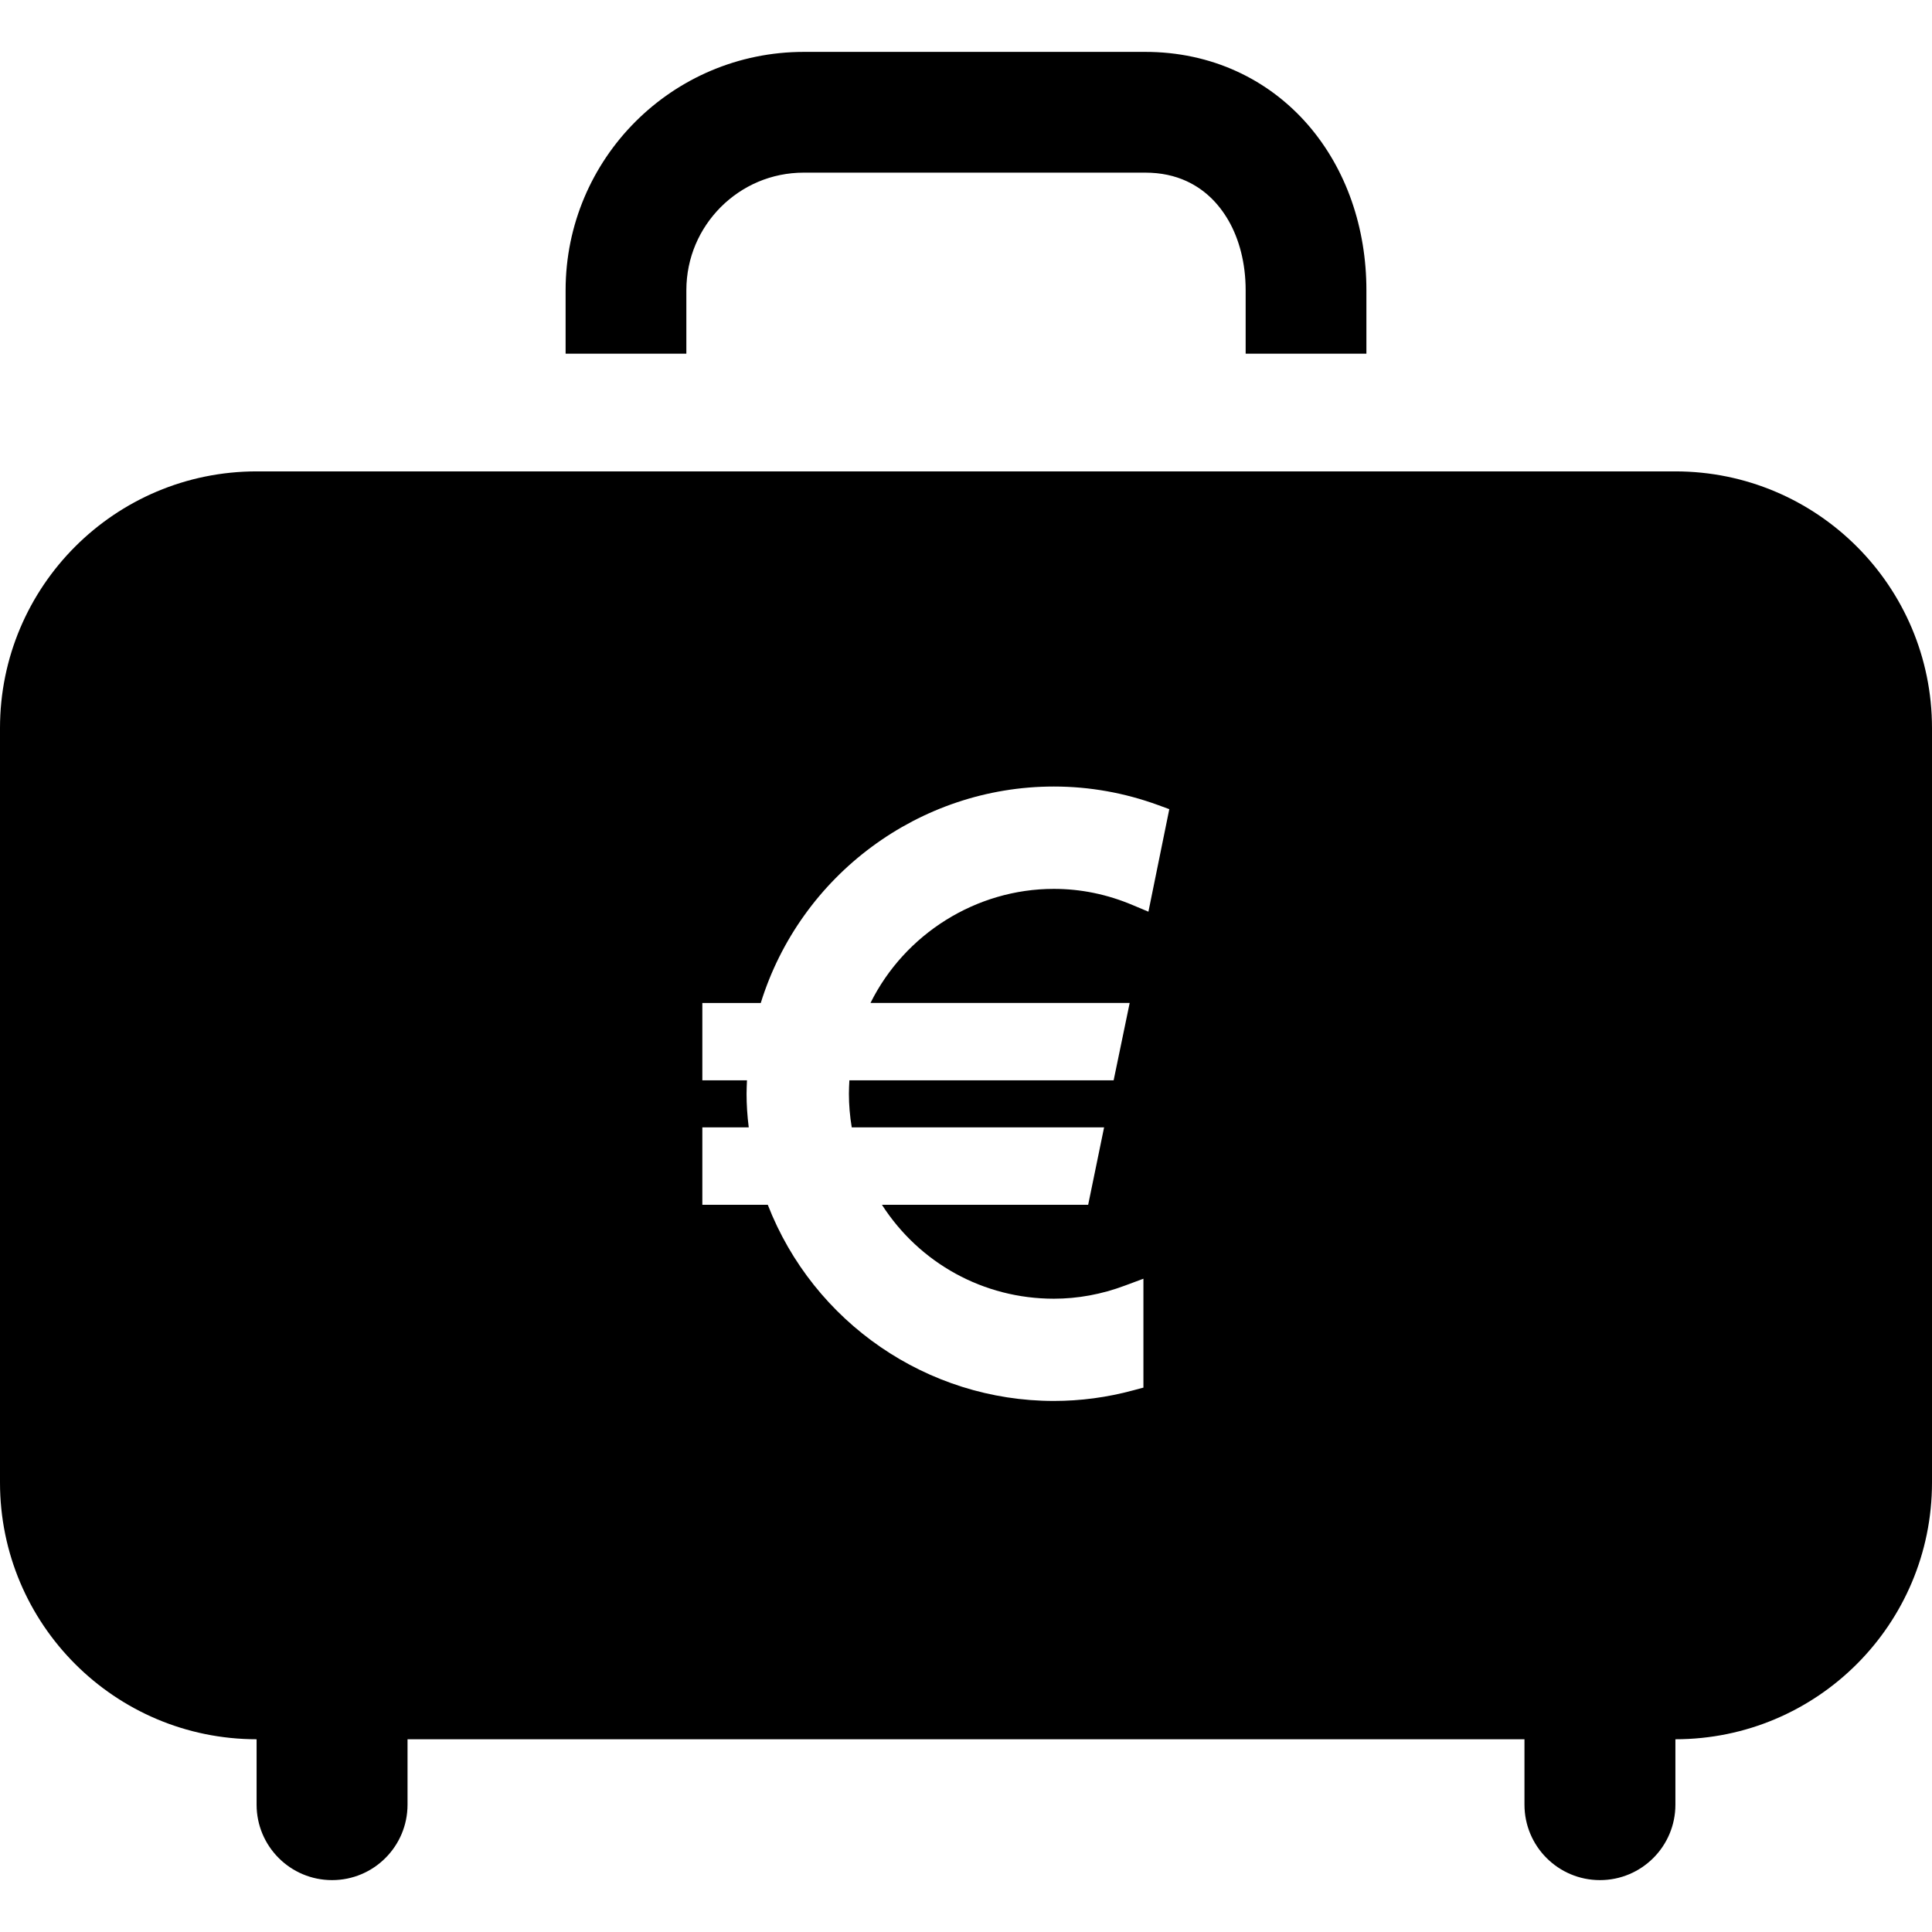
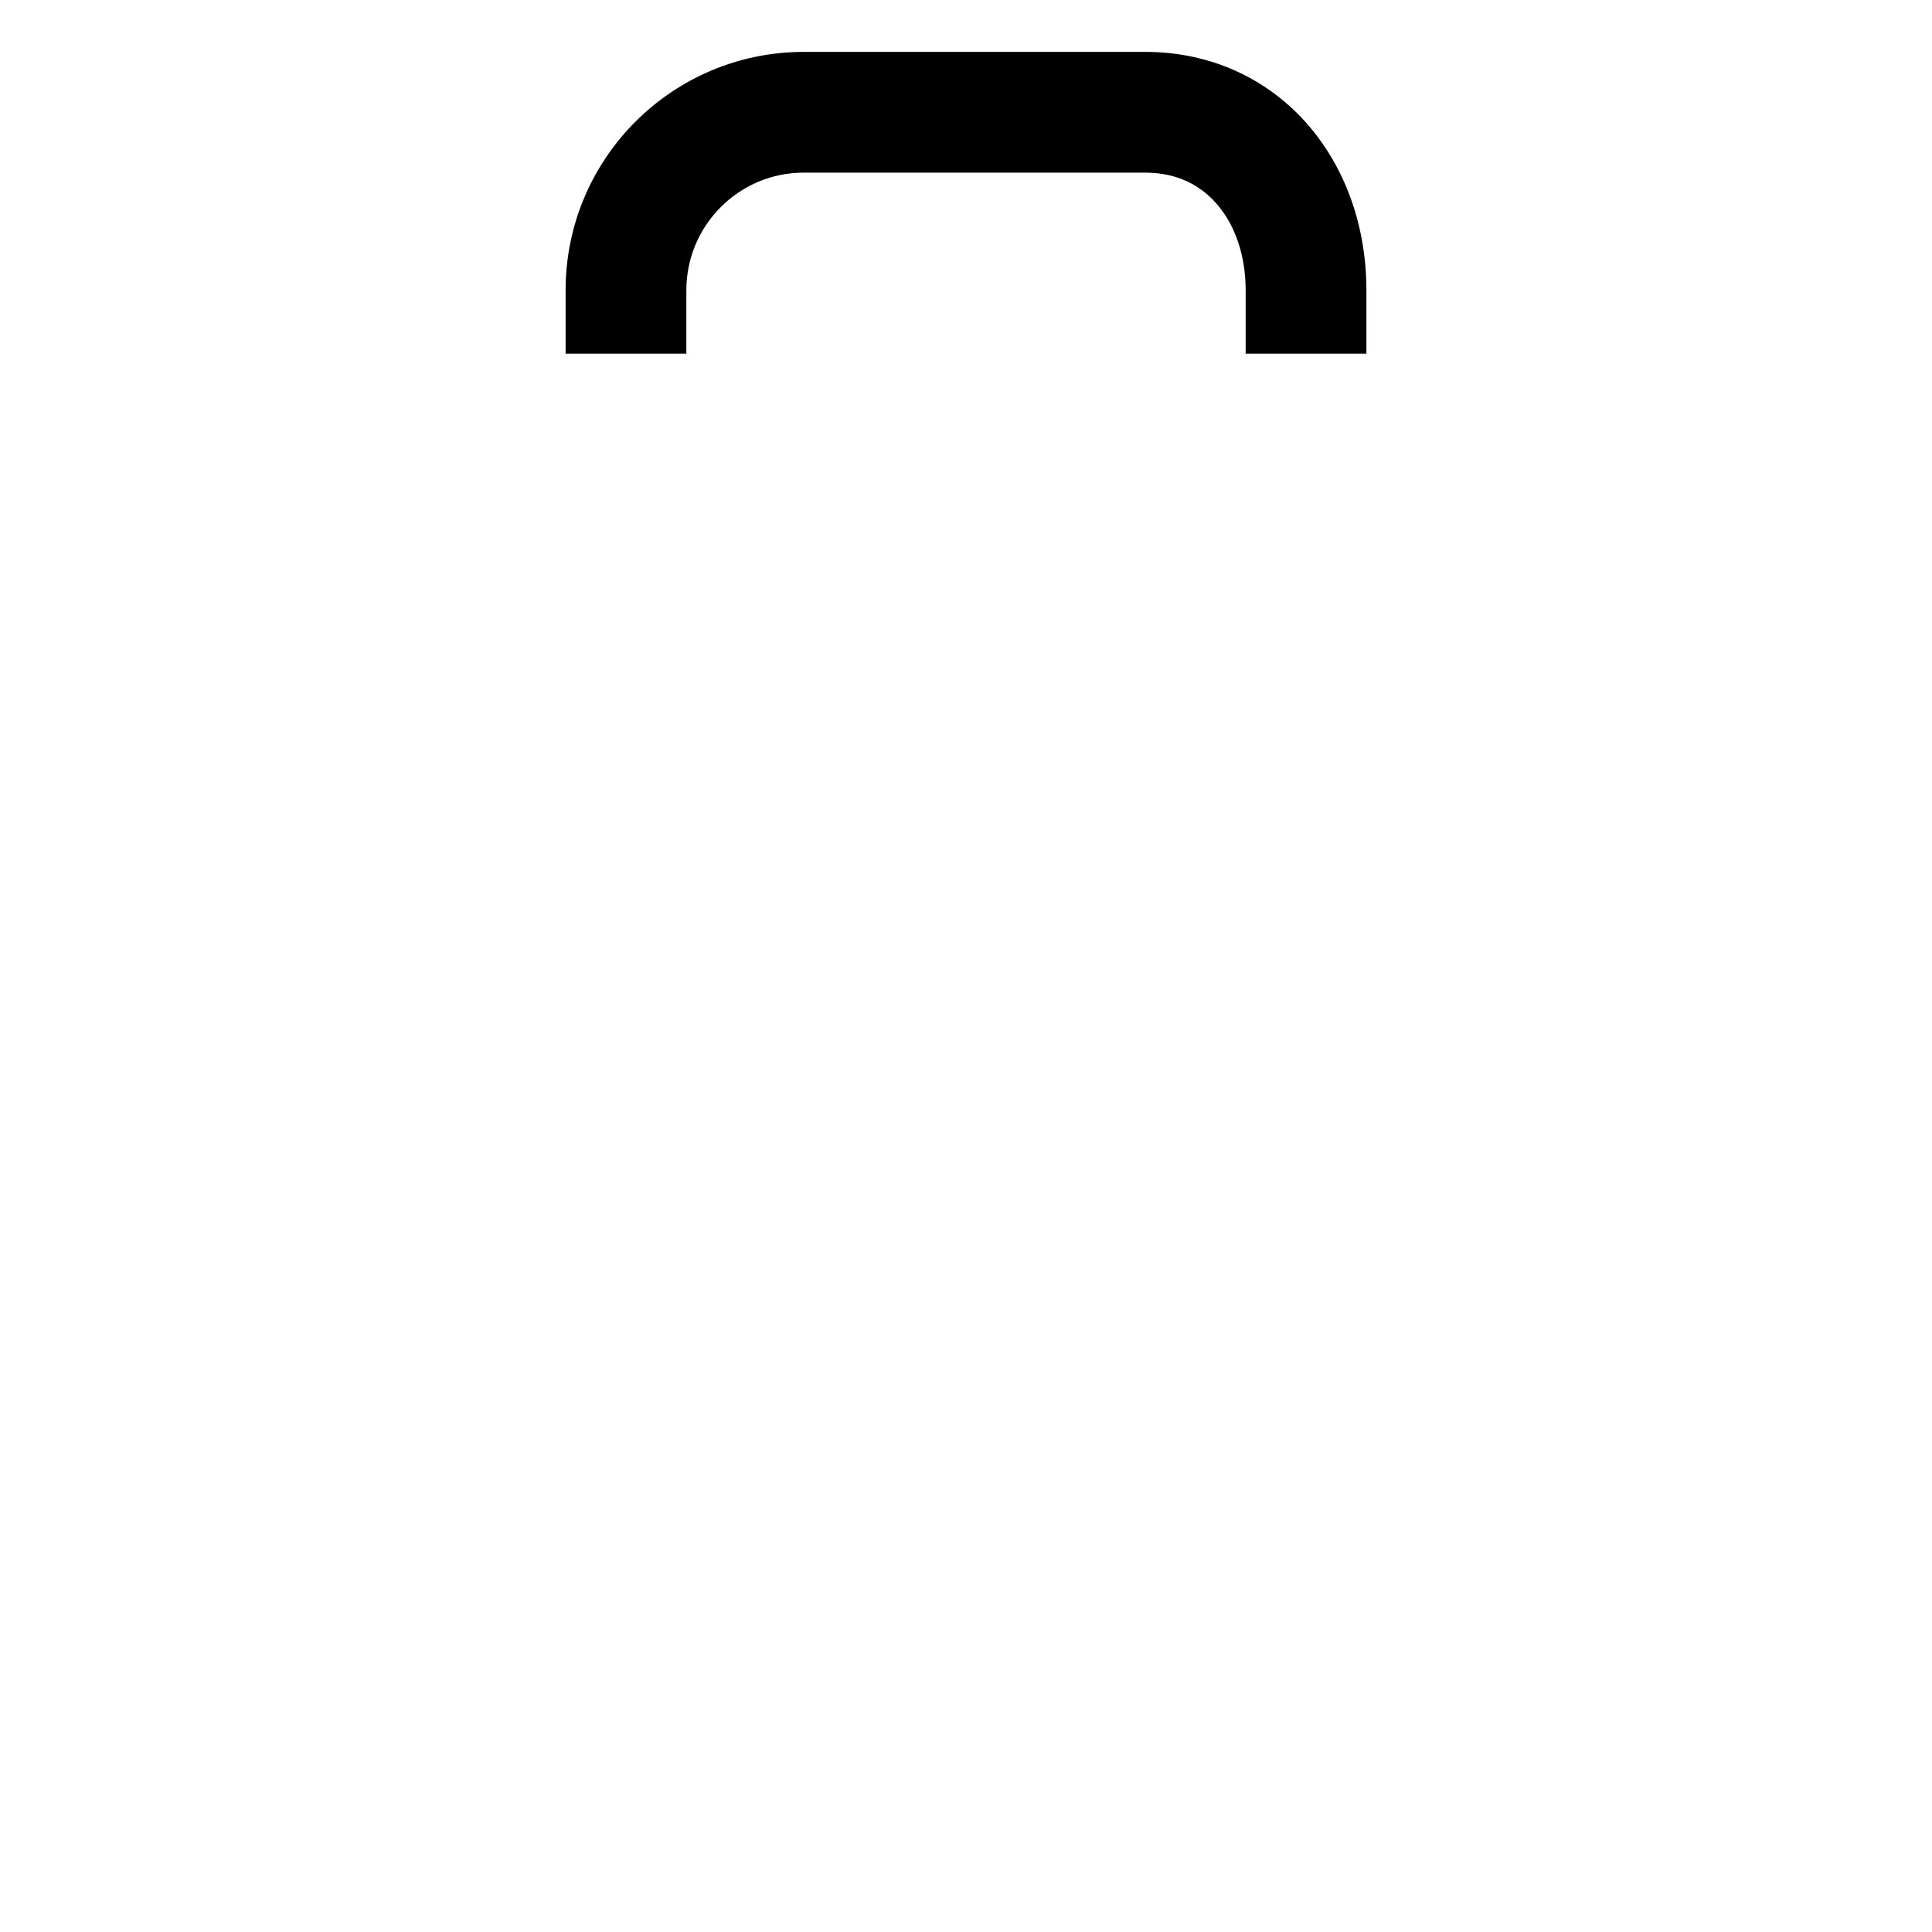
<svg xmlns="http://www.w3.org/2000/svg" version="1.1" id="_x32_" width="800px" height="800px" viewBox="0 0 512 512" xml:space="preserve">
  <style type="text/css">

	.st0{fill:#000000;}

</style>
  <g>
-     <path class="st0" d="M443.969,124.922H68.031C30.469,124.922,0,155.375,0,192.953v199.938c0,37.563,30.453,68.016,68,68.031v17.328   c0,11.047,8.953,20,20,20s20-8.953,20-20v-17.328h296v17.328c0,11.047,8.953,20,20,20s20-8.953,20-20v-17.328   c37.563-0.016,68-30.469,68-68.031V192.953C512,155.375,481.547,124.922,443.969,124.922z M304.344,241.609l-4.125-1.734   c-6.781-2.875-13.813-4.313-20.938-4.313c-20.594,0-39.516,11.953-48.594,30.234h68.688l-4.25,20.5h-70.031   c-0.063,1.188-0.125,2.375-0.125,3.563c0,2.938,0.25,5.906,0.75,8.906h66.875l-4.219,20.516h-54.656   c9.969,15.5,26.938,24.891,45.563,24.891c6.313,0,12.656-1.156,18.813-3.469l4.922-1.828v28.859l-2.703,0.719   c-6.906,1.875-13.984,2.813-21.031,2.813c-33.531,0-63.688-20.781-75.813-51.984h-17.344v-20.516h12.297   c-0.391-3.141-0.578-6.063-0.578-8.906c0-1.172,0.063-2.375,0.109-3.563h-11.828v-20.5h15.484   c10.516-33.891,42.047-57.359,77.672-57.359c9.453,0,18.75,1.672,27.656,4.922l2.938,1.078L304.344,241.609z" />
    <path class="st0" d="M181.891,76.906c0.016-8.656,3.469-16.344,9.125-22.031c5.688-5.672,13.375-9.125,22.031-9.125h90.391   c4.359,0,7.922,0.844,11,2.25c4.594,2.125,8.313,5.578,11.141,10.469c2.797,4.875,4.531,11.219,4.531,18.438v16.828h32V76.906   c0-16.391-5.234-31.984-15.484-43.828c-5.125-5.906-11.516-10.813-18.875-14.172c-7.359-3.375-15.641-5.172-24.313-5.156h-90.391   c-34.891,0-63.141,28.281-63.156,63.156v16.828h32V76.906z" />
  </g>
</svg>